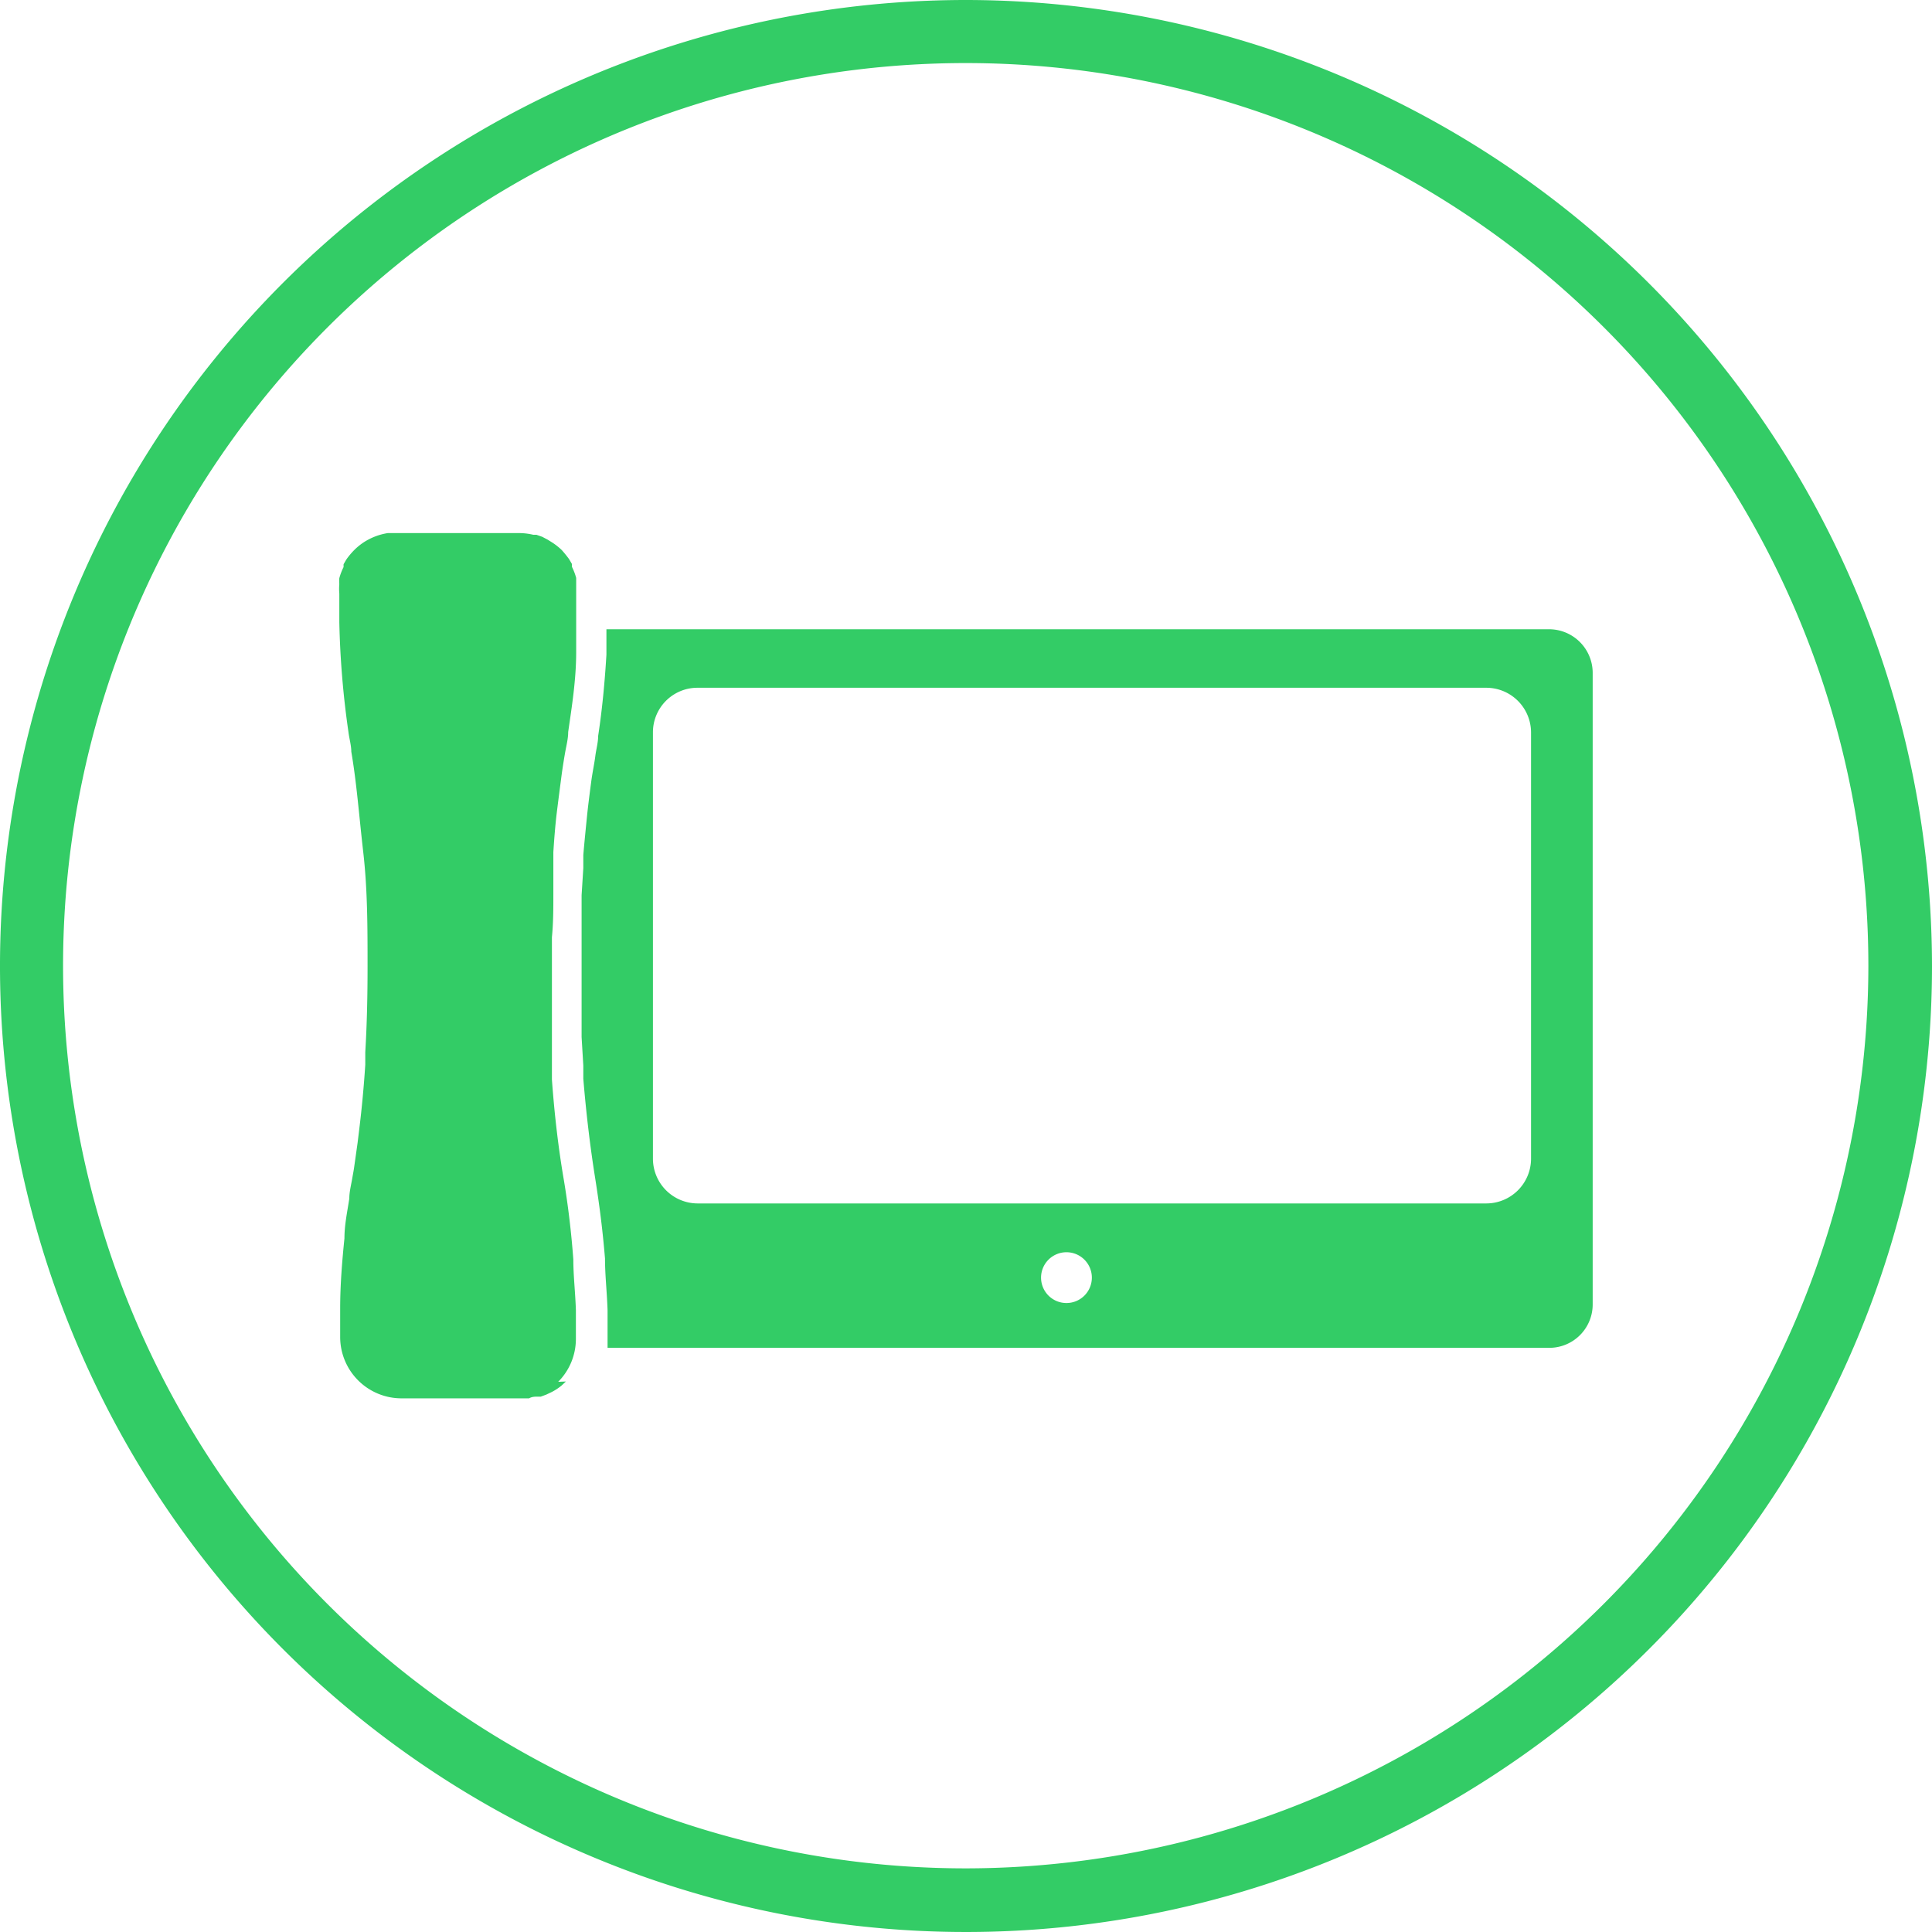
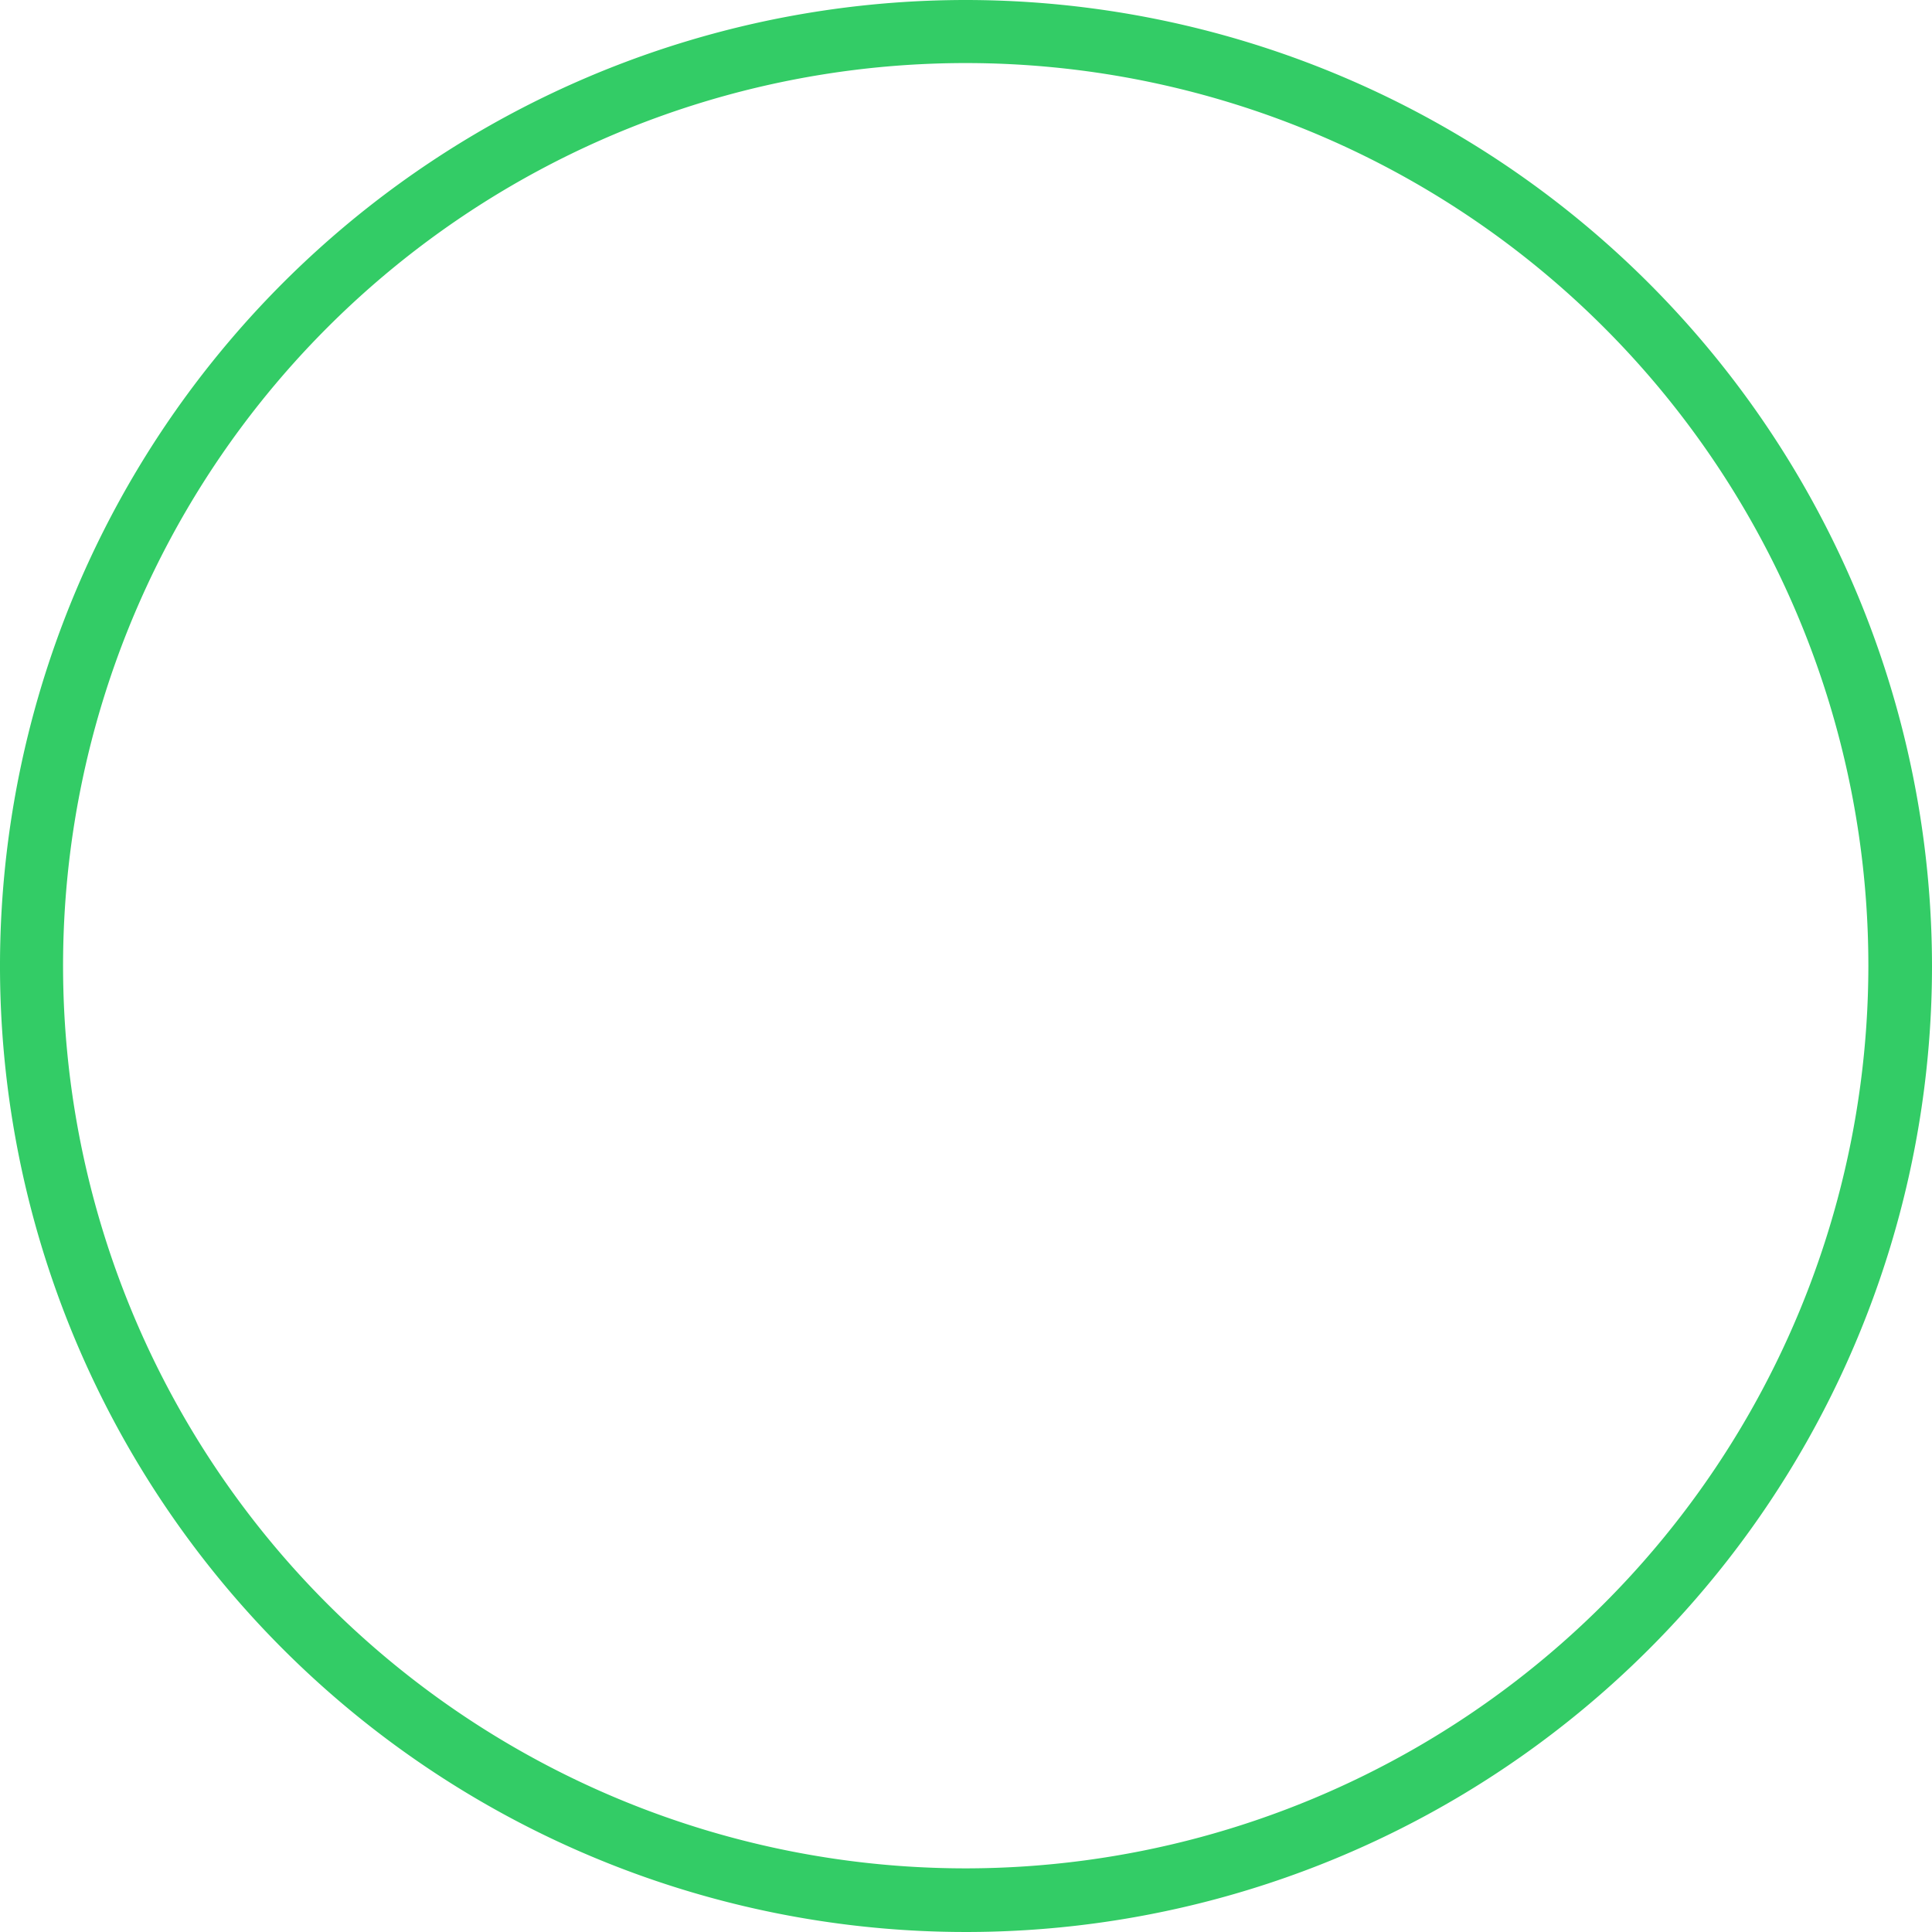
<svg xmlns="http://www.w3.org/2000/svg" viewBox="0 0 67.7 67.7">
  <defs>
    <style>.cls-1{fill:#3c6;}</style>
  </defs>
  <g id="Layer_2" data-name="Layer 2">
    <g id="Icons">
-       <path class="cls-1" d="M19.83,48.41l-.15.14a1.92,1.92,0,0,1-.35.23l-.19.09-.19.07-.1,0c-.1,0-.21,0-.31.06H14.06a2.15,2.15,0,0,1-2.14-2.14c0-.34,0-.68,0-1,0-.85.07-1.68.15-2.47,0-.47.1-.93.17-1.39,0-.23.06-.46.1-.69s.05-.27.07-.41l.12-.85.06-.49c.09-.73.16-1.49.21-2.25v0l0-.44c.06-1,.08-2,.08-3,0-1.36,0-2.69-.15-4s-.23-2.42-.42-3.53c0-.22-.07-.45-.1-.69a31.39,31.39,0,0,1-.32-3.85c0-.34,0-.68,0-1a1.84,1.84,0,0,1,0-.33,1.55,1.55,0,0,1,0-.21,2.08,2.08,0,0,1,.15-.39.93.93,0,0,1,0-.1l.1-.17a2.5,2.5,0,0,1,.34-.39,2.23,2.23,0,0,1,.24-.19,2.17,2.17,0,0,1,.87-.34l.22,0h4.35a2.2,2.2,0,0,1,.53.06l.11,0,.2.07.19.1.16.1a2.23,2.23,0,0,1,.33.26,4,4,0,0,1,.26.32l.1.17a.93.93,0,0,1,0,.1,2.08,2.08,0,0,1,.15.39c0,.07,0,.14,0,.21s0,.22,0,.33c0,.34,0,.68,0,1s0,.71,0,1.07c0,.95-.15,1.89-.28,2.79,0,.23-.06.46-.1.68s-.1.59-.14.9-.11.84-.16,1.25-.09.91-.12,1.38l0,.48c0,.31,0,.64,0,1,0,.48,0,1-.05,1.5,0,.33,0,.67,0,1,0,.51,0,1,0,1.52,0,.33,0,.66,0,1s0,.65,0,1l0,.47c.09,1.24.23,2.43.42,3.53.15.9.26,1.83.33,2.77,0,.58.07,1.16.09,1.78,0,.34,0,.68,0,1a2.13,2.13,0,0,1-.62,1.51" />
-       <path class="cls-1" d="M54.25,22.05h-33l0,.89c-.06,1-.15,1.93-.29,2.85,0,.23-.07.47-.1.71s-.1.57-.14.87-.11.83-.15,1.23-.09.89-.13,1.36l0,.46-.06.95c0,.47,0,1,0,1.47,0,.33,0,.67,0,1,0,.5,0,1,0,1.5l0,1,.06,1,0,.46c.1,1.21.24,2.38.41,3.45s.27,1.89.35,2.85c0,.59.07,1.18.09,1.82,0,.34,0,.69,0,1,0,.1,0,.21,0,.31h33a1.52,1.52,0,0,0,1.52-1.53V23.58a1.53,1.53,0,0,0-1.52-1.53M37.38,45.66a.89.89,0,1,1,.88-.88.89.89,0,0,1-.88.88M53.65,40.6a1.57,1.57,0,0,1-1.57,1.57H24.44a1.57,1.57,0,0,1-1.56-1.57V25.67a1.56,1.56,0,0,1,1.56-1.57H52.08a1.57,1.57,0,0,1,1.57,1.57Z" />
      <path class="cls-1" d="M33.85,0A33.85,33.85,0,1,0,67.7,33.85,33.88,33.88,0,0,0,33.85,0m0,65.47A31.63,31.63,0,1,1,65.47,33.85,31.65,31.65,0,0,1,33.85,65.47" />
    </g>
  </g>
</svg>